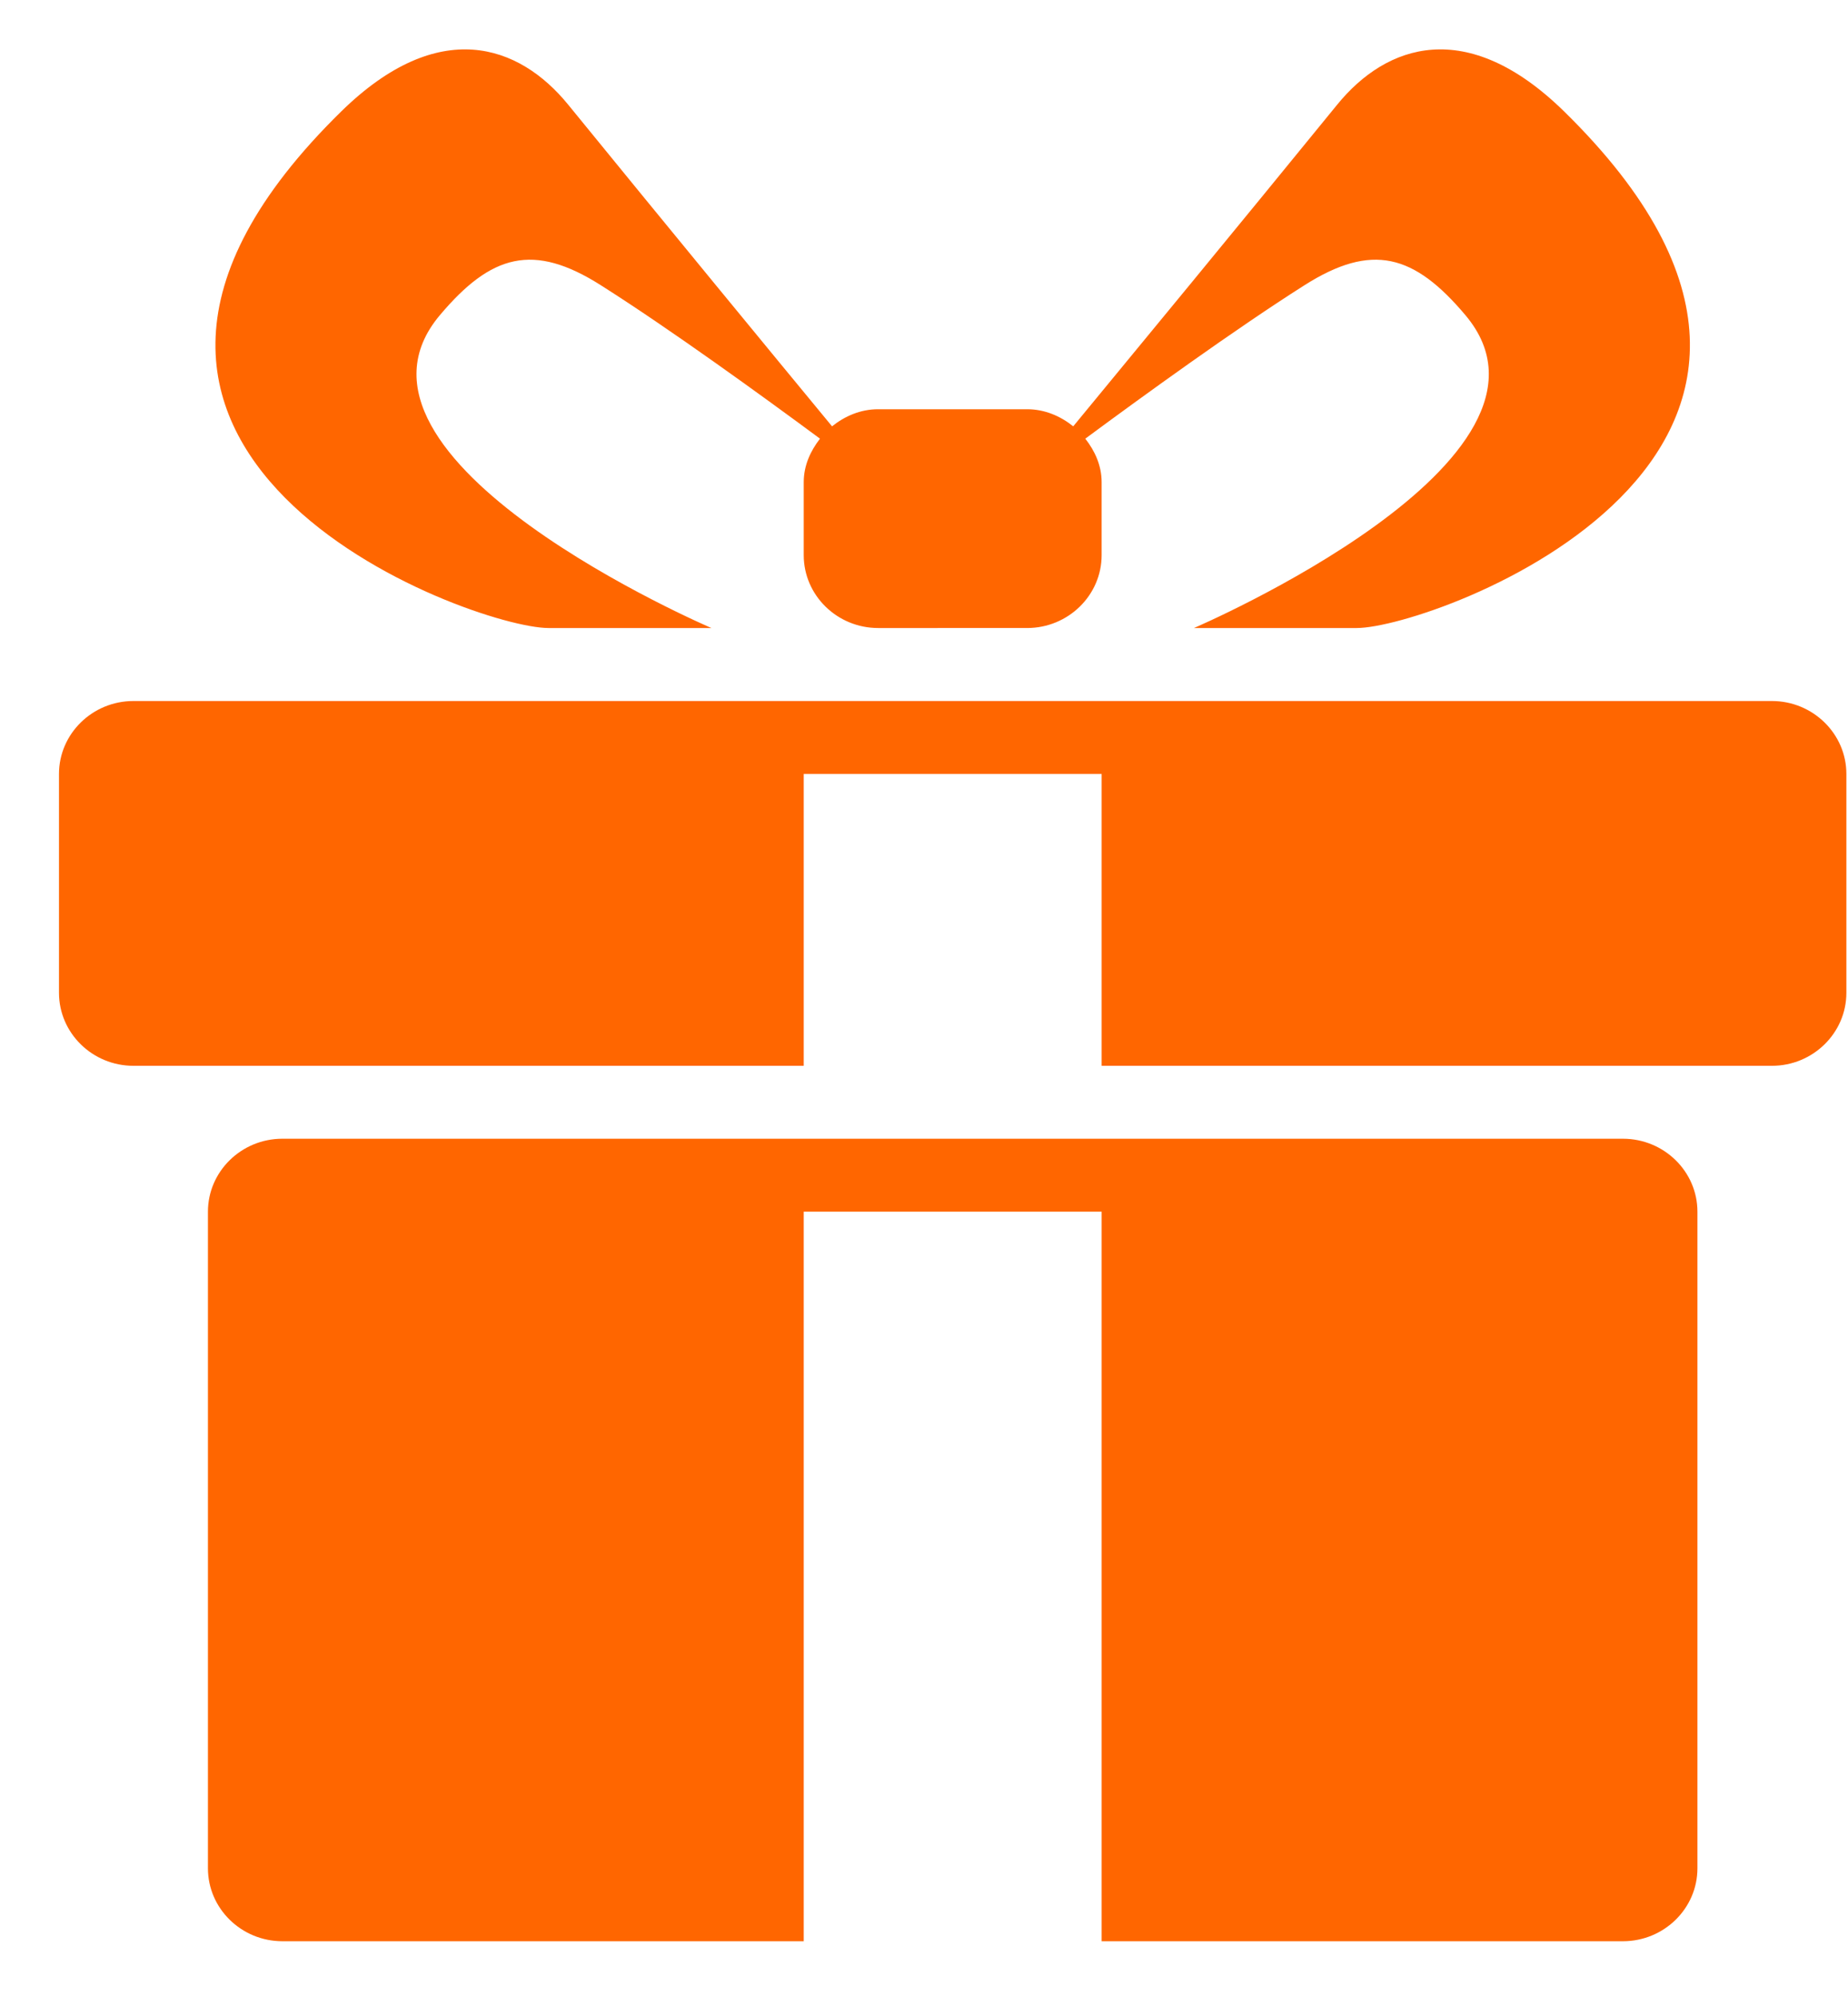
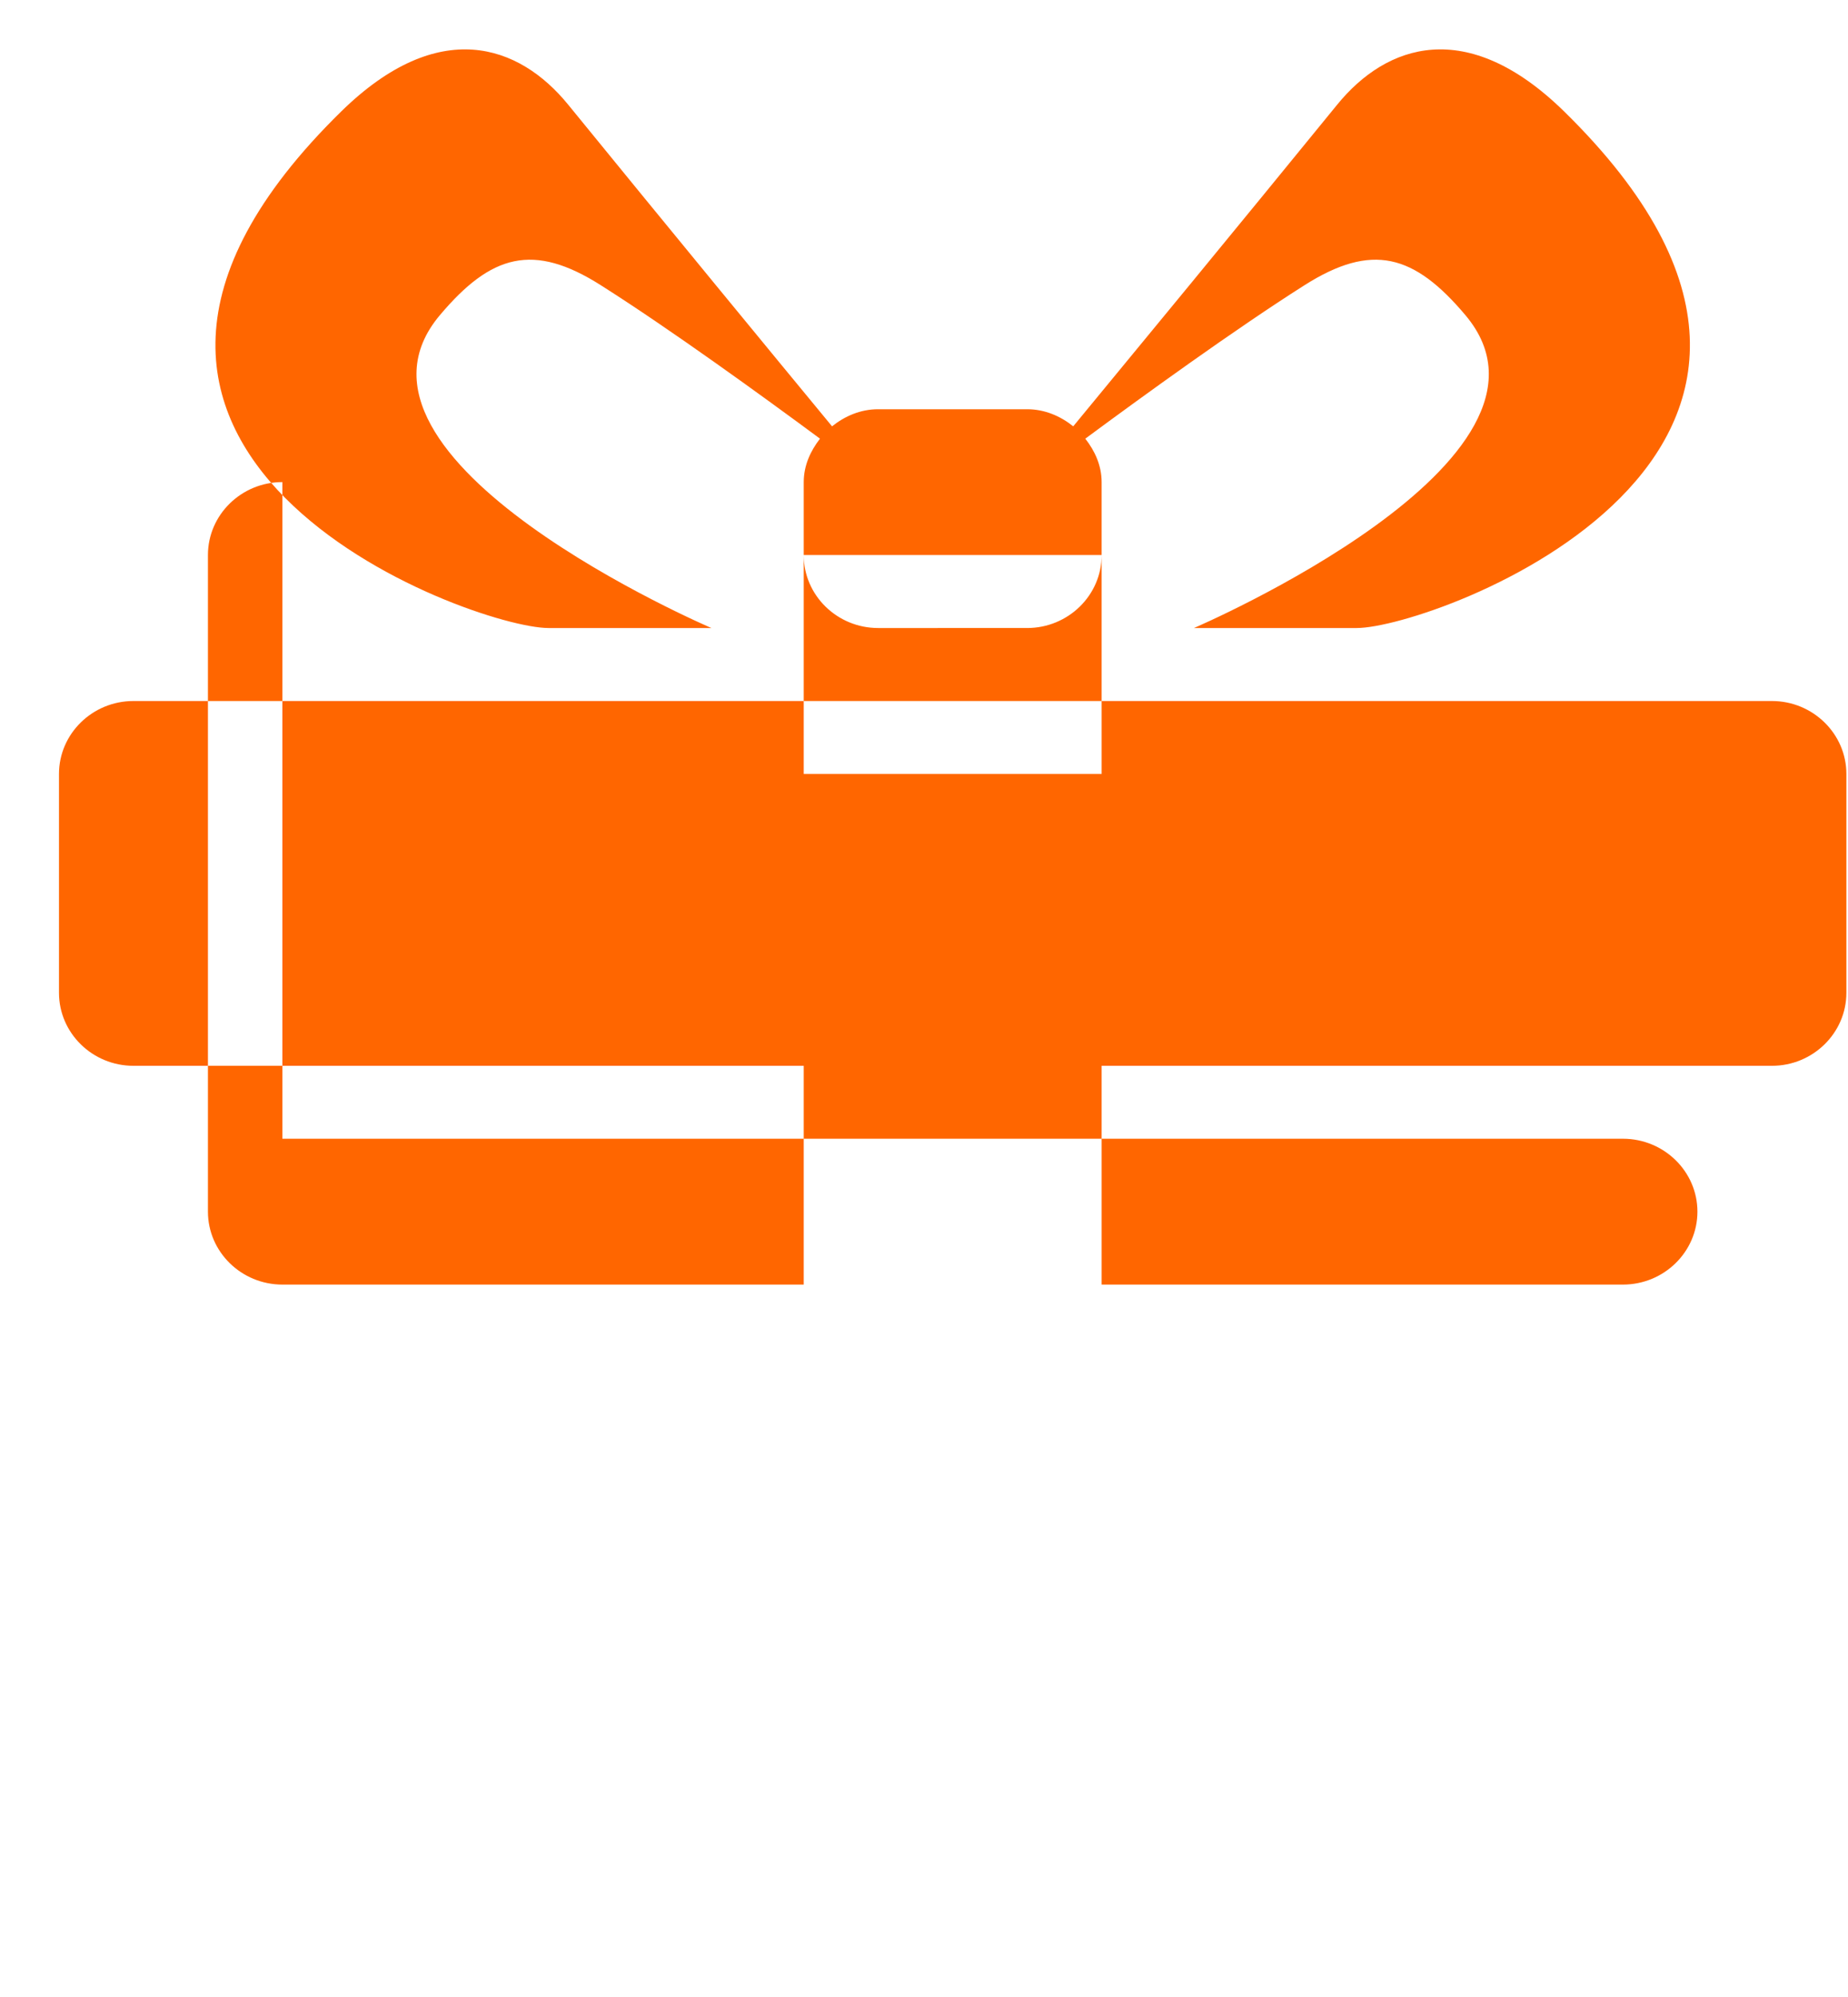
<svg xmlns="http://www.w3.org/2000/svg" width="25" height="27">
-   <path fill="#F60" fill-rule="evenodd" d="M23.971 14.41h-9.068v-3.946h-4.03v3.946H1.805c-.555 0-1.007-.443-1.007-.987v-2.959c0-.543.452-.986 1.007-.986H23.971c.554 0 1.007.443 1.007.986v2.959c0 .544-.453.987-1.007.987zm-5.616-5.919h-2.203s5.316-2.275 3.674-4.228c-.695-.825-1.265-.987-2.18-.406-.935.593-2.171 1.488-2.964 2.074.13.166.221.363.221.588v.987c0 .543-.453.985-1.008.985H11.88c-.555 0-1.007-.442-1.007-.985v-.987c0-.225.091-.422.22-.588-.792-.586-2.028-1.481-2.964-2.074-.915-.581-1.485-.419-2.18.406-1.642 1.953 3.675 4.228 3.675 4.228H7.42c-1.042 0-7.524-2.362-2.802-6.986C5.933.219 7.021.598 7.687 1.416c1.322 1.622 2.768 3.378 3.569 4.348.173-.138.385-.231.624-.231h2.015c.239 0 .451.093.624.231.801-.971 2.248-2.726 3.57-4.348.666-.818 1.754-1.197 3.069.089 4.722 4.624-1.761 6.986-2.803 6.986zM3.82 15.396h18.135c.556 0 1.008.443 1.008.986v8.878c0 .543-.452.986-1.008.986h-7.052v-9.864h-4.03v9.864H3.82c-.555 0-1.007-.443-1.007-.986v-8.878c0-.543.452-.986 1.007-.986z" />
+   <path fill="#F60" fill-rule="evenodd" d="M23.971 14.41h-9.068v-3.946h-4.03v3.946H1.805c-.555 0-1.007-.443-1.007-.987v-2.959c0-.543.452-.986 1.007-.986H23.971c.554 0 1.007.443 1.007.986v2.959c0 .544-.453.987-1.007.987zm-5.616-5.919h-2.203s5.316-2.275 3.674-4.228c-.695-.825-1.265-.987-2.18-.406-.935.593-2.171 1.488-2.964 2.074.13.166.221.363.221.588v.987c0 .543-.453.985-1.008.985H11.88c-.555 0-1.007-.442-1.007-.985v-.987c0-.225.091-.422.22-.588-.792-.586-2.028-1.481-2.964-2.074-.915-.581-1.485-.419-2.18.406-1.642 1.953 3.675 4.228 3.675 4.228H7.42c-1.042 0-7.524-2.362-2.802-6.986C5.933.219 7.021.598 7.687 1.416c1.322 1.622 2.768 3.378 3.569 4.348.173-.138.385-.231.624-.231h2.015c.239 0 .451.093.624.231.801-.971 2.248-2.726 3.57-4.348.666-.818 1.754-1.197 3.069.089 4.722 4.624-1.761 6.986-2.803 6.986zM3.82 15.396h18.135c.556 0 1.008.443 1.008.986c0 .543-.452.986-1.008.986h-7.052v-9.864h-4.03v9.864H3.82c-.555 0-1.007-.443-1.007-.986v-8.878c0-.543.452-.986 1.007-.986z" />
</svg>